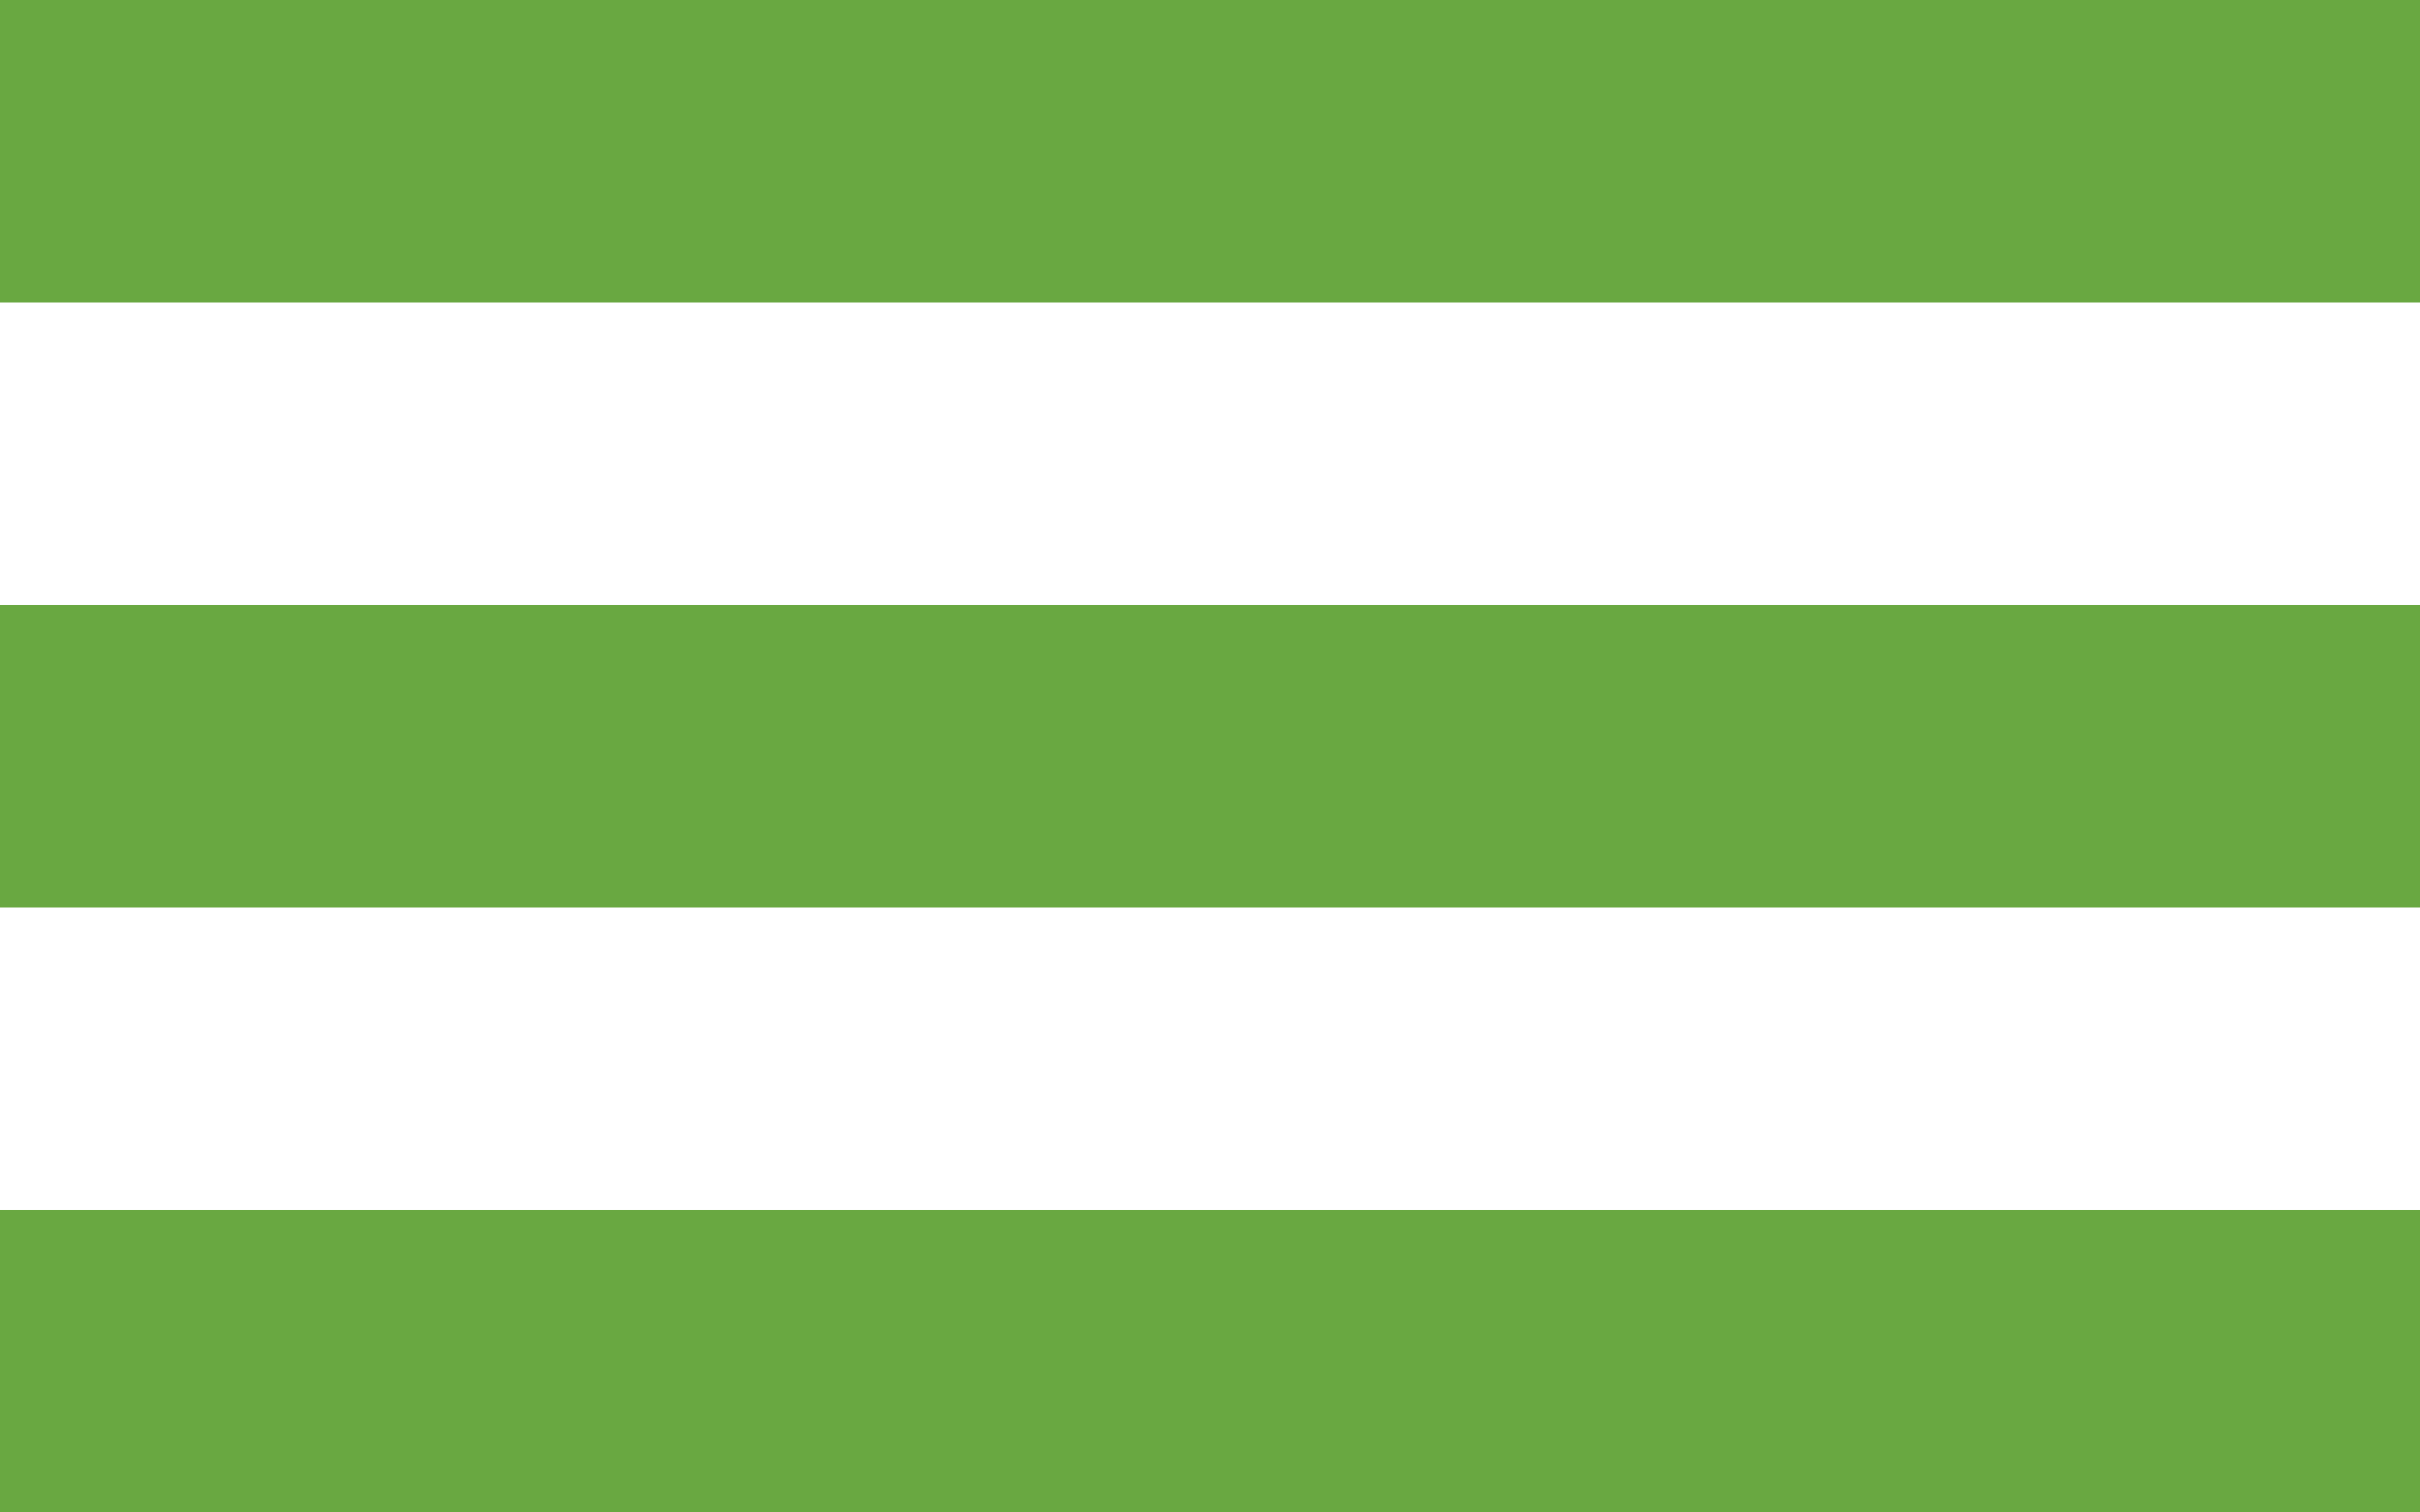
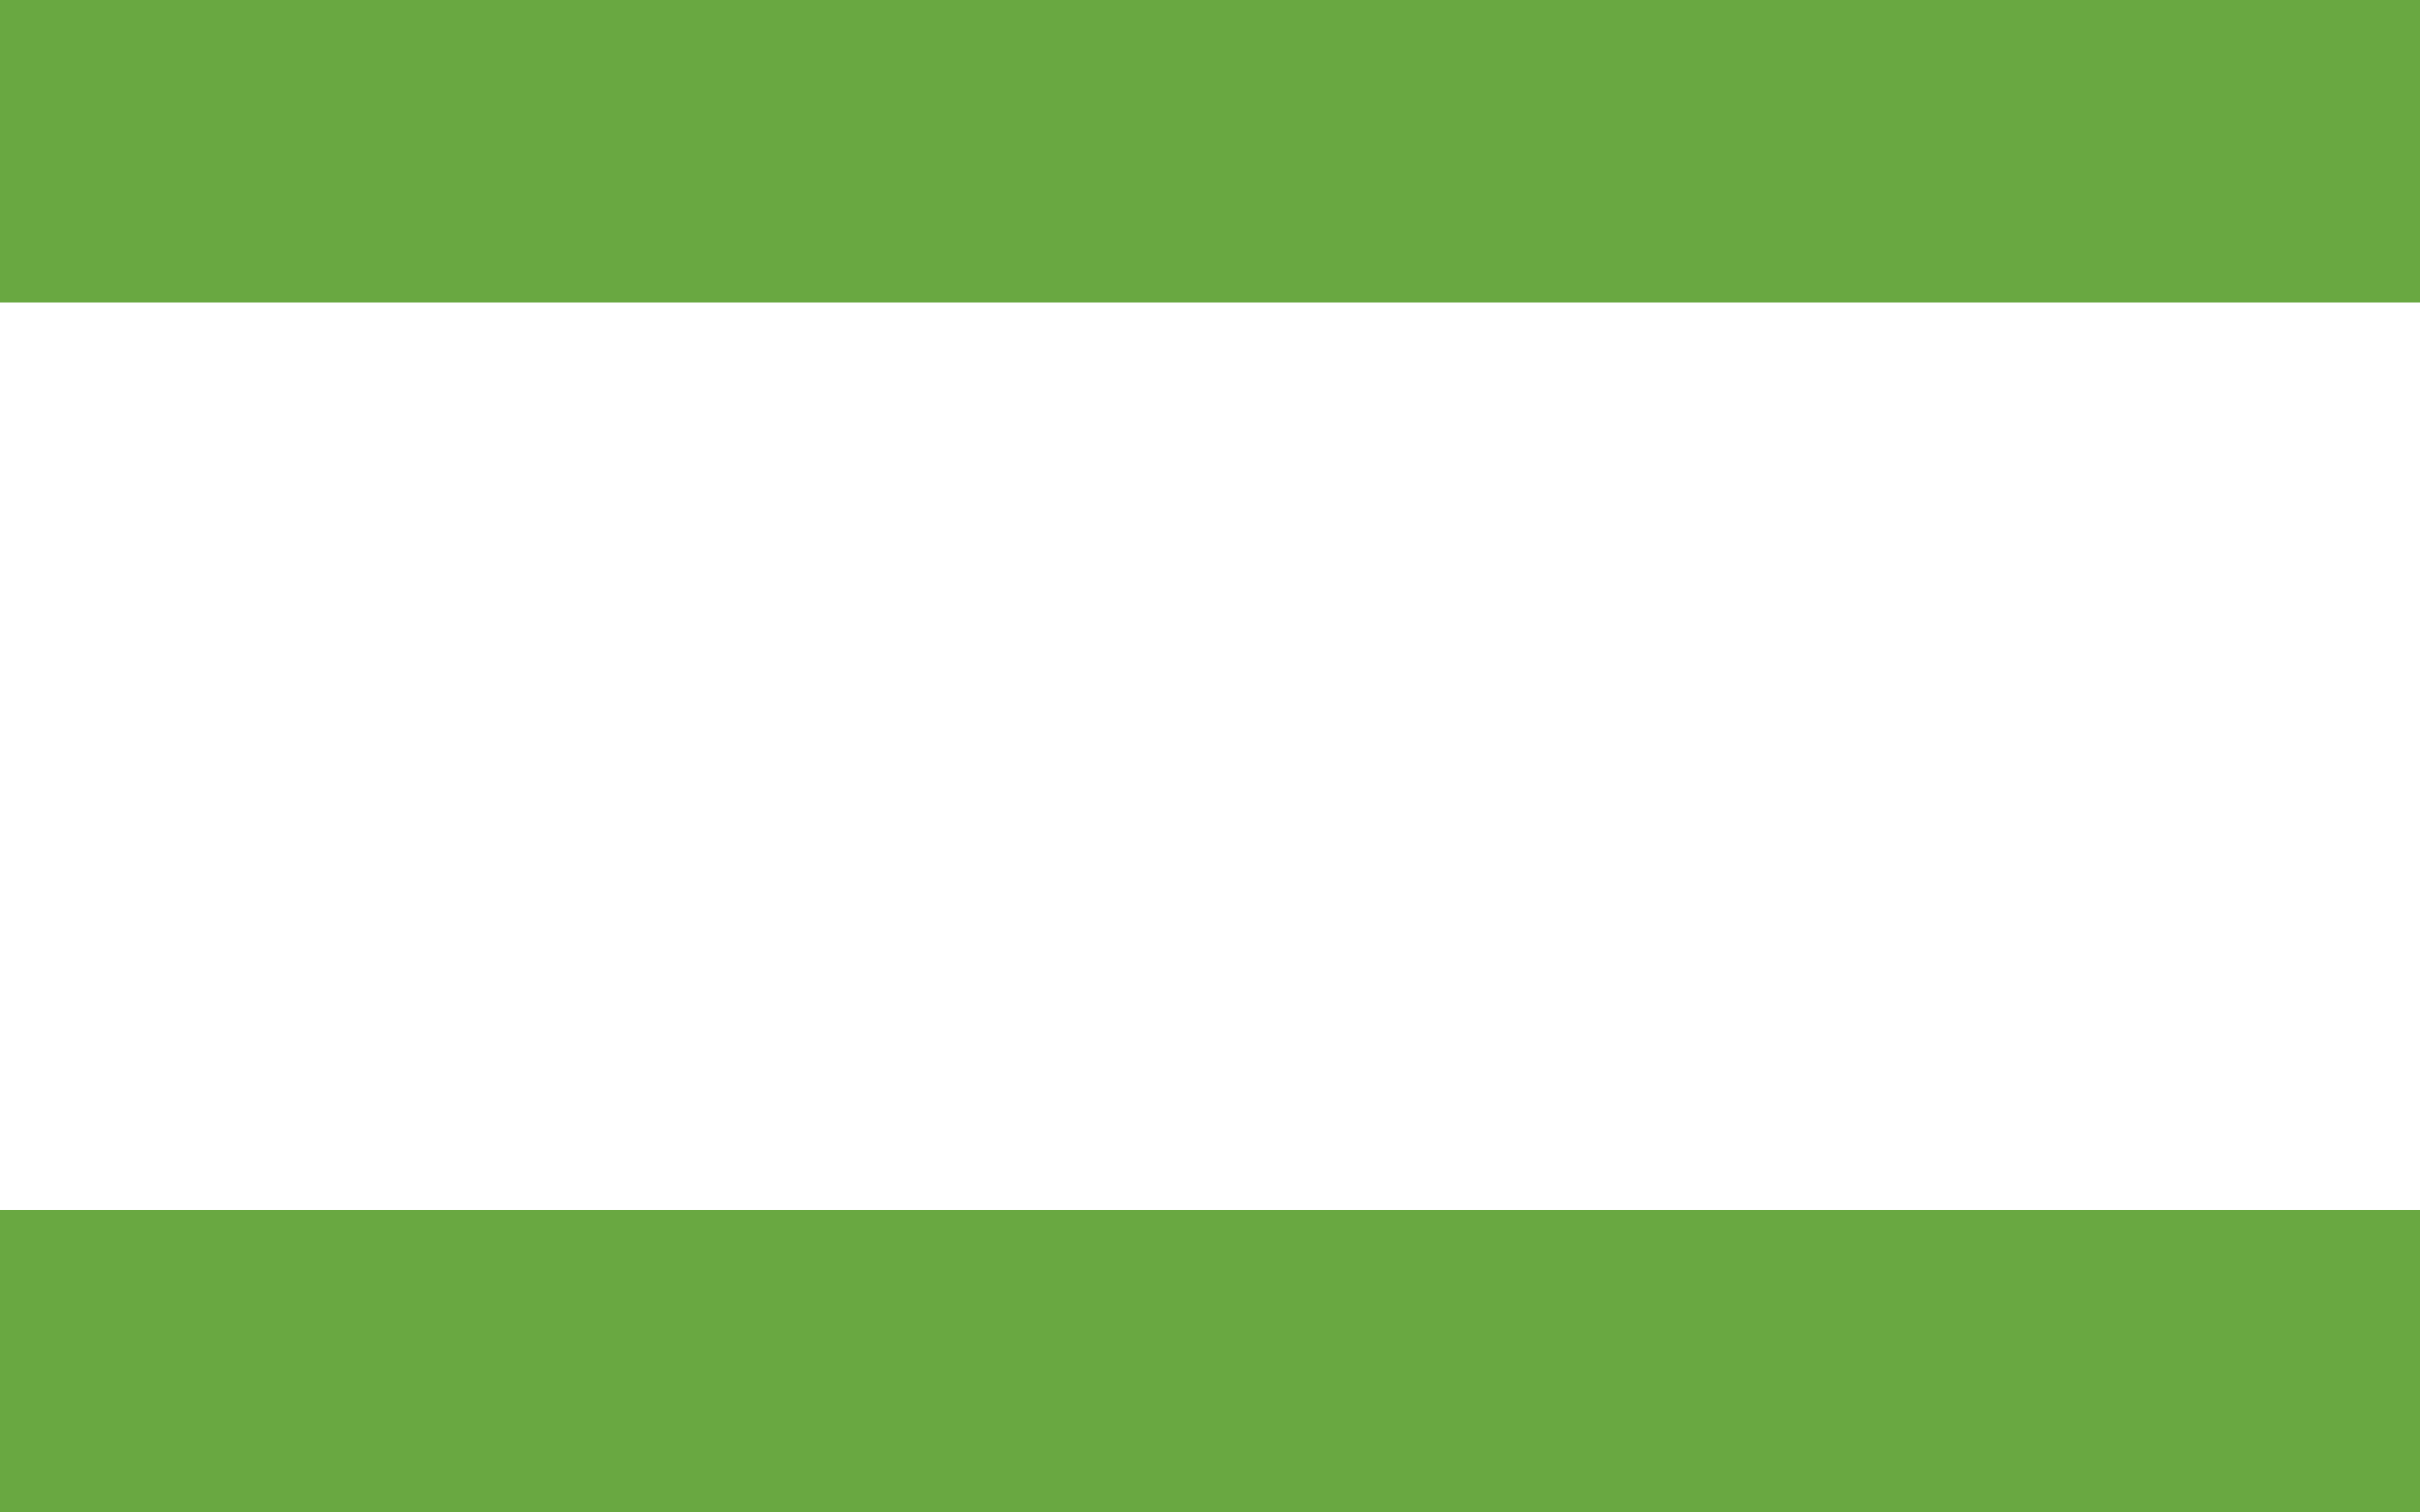
<svg xmlns="http://www.w3.org/2000/svg" width="40" height="25" viewBox="0 0 40 25" fill="none">
  <rect width="40" height="5" fill="#69A841" />
-   <rect y="10" width="40" height="5" fill="#69A841" />
  <rect y="20" width="40" height="5" fill="#69A841" />
</svg>